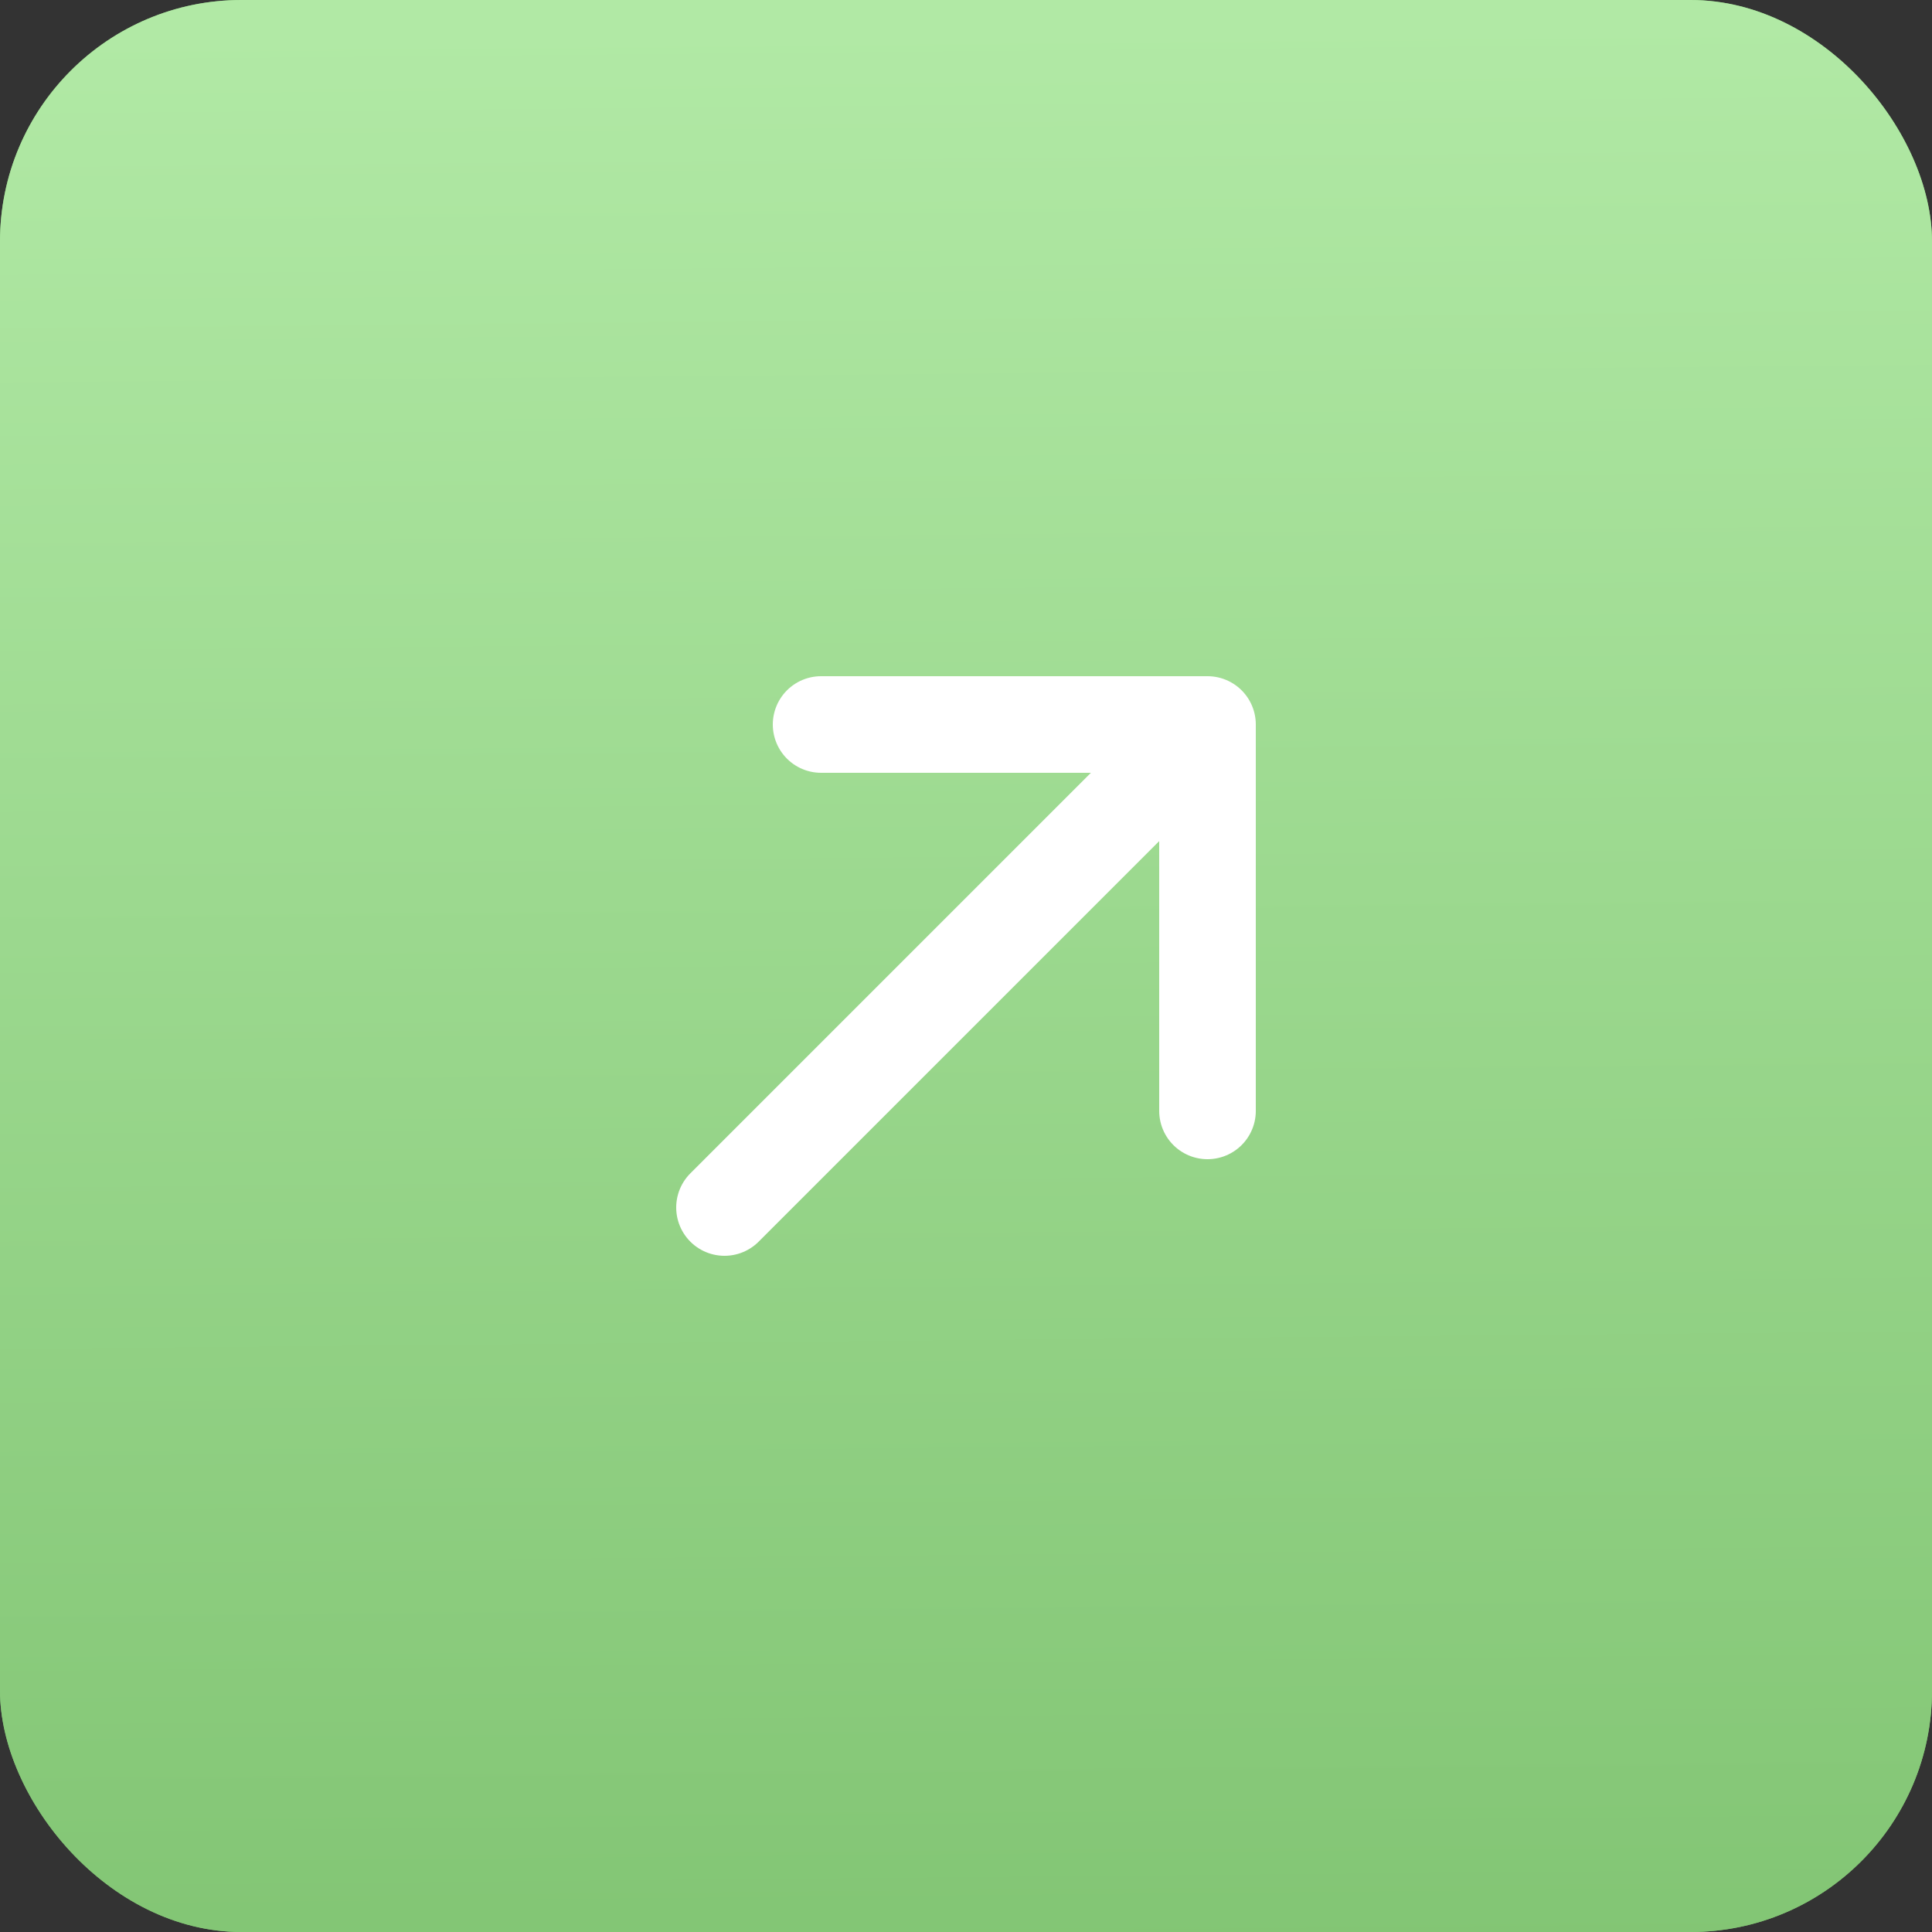
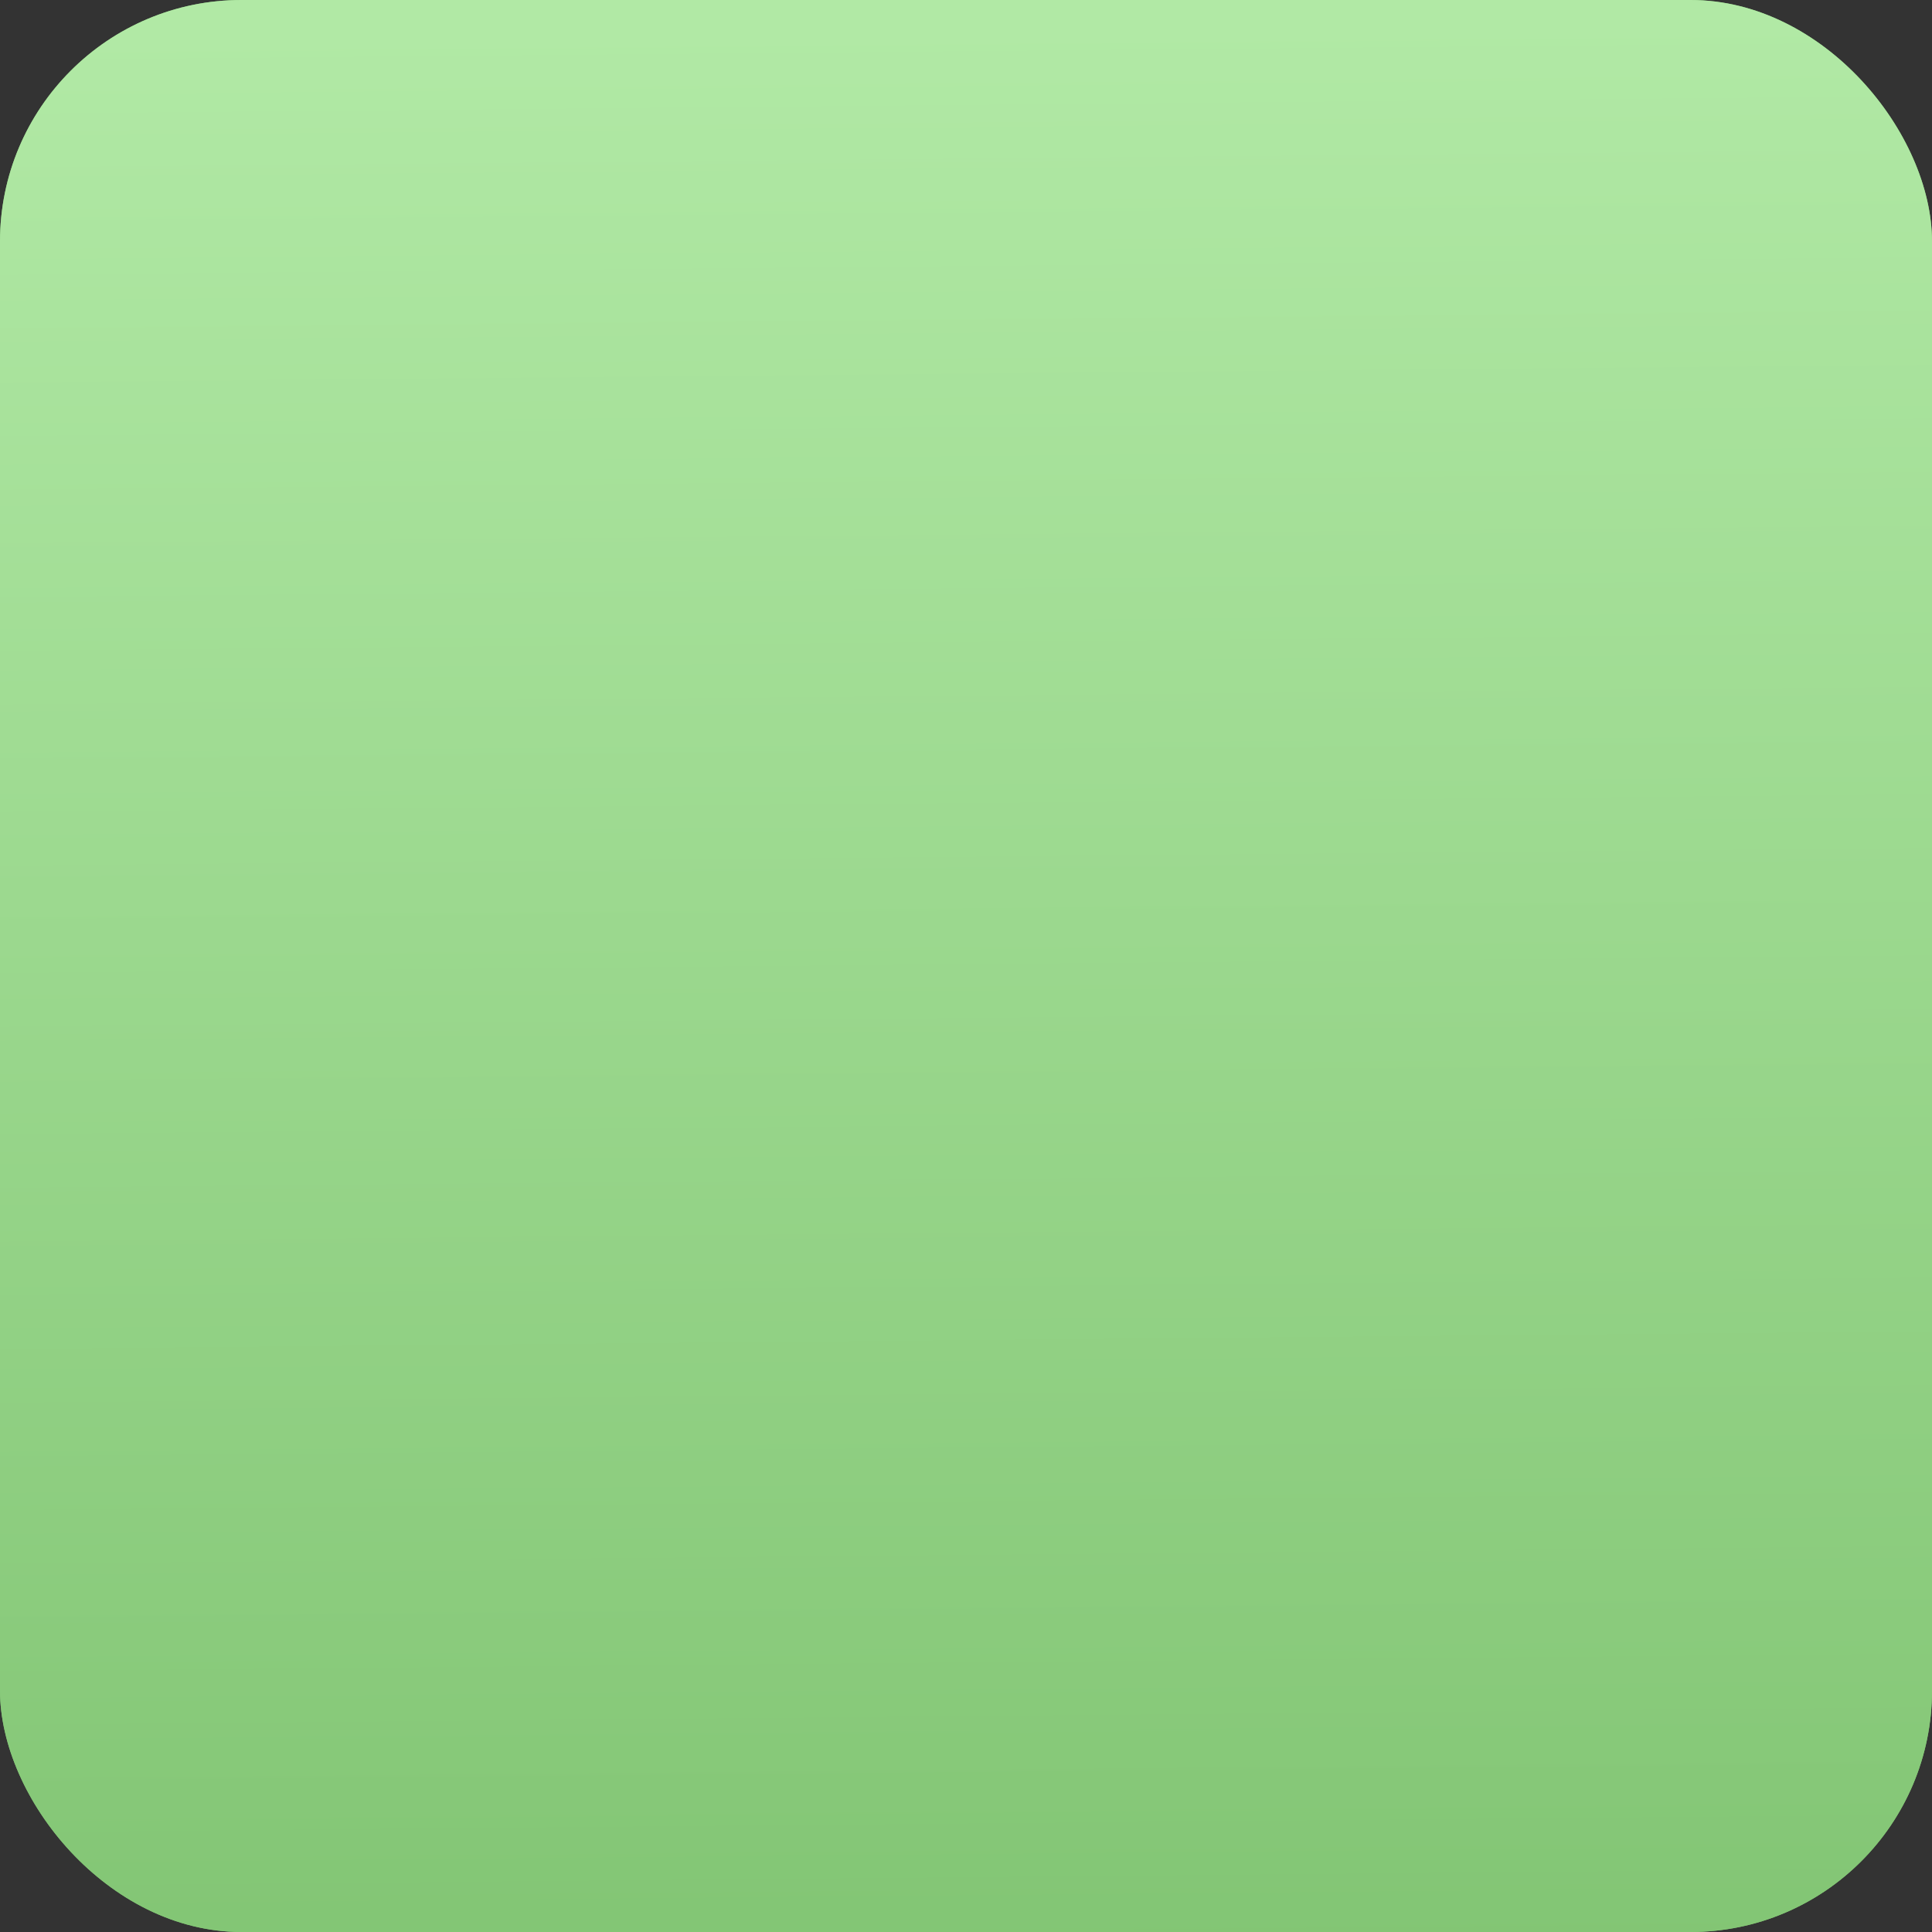
<svg xmlns="http://www.w3.org/2000/svg" width="40" height="40" viewBox="0 0 40 40" fill="none">
  <rect x="0" y="0" width="40" height="40" fill="#333333" stroke="none" />
  <rect width="40" height="40" rx="5" fill="#7FC372" />
  <rect width="40" height="40" rx="5" fill="url(#paint0_linear_1323_2438)" />
-   <path d="M15 25L25 15M25 15H17M25 15V23" stroke="white" stroke-width="2" stroke-linecap="round" stroke-linejoin="round" />
  <defs>
    <linearGradient id="paint0_linear_1323_2438" x1="19.5" y1="0.5" x2="20" y2="55" gradientUnits="userSpaceOnUse">
      <stop stop-color="#B1E9A5" />
      <stop offset="1" stop-color="#71B862" />
    </linearGradient>
  </defs>
</svg>